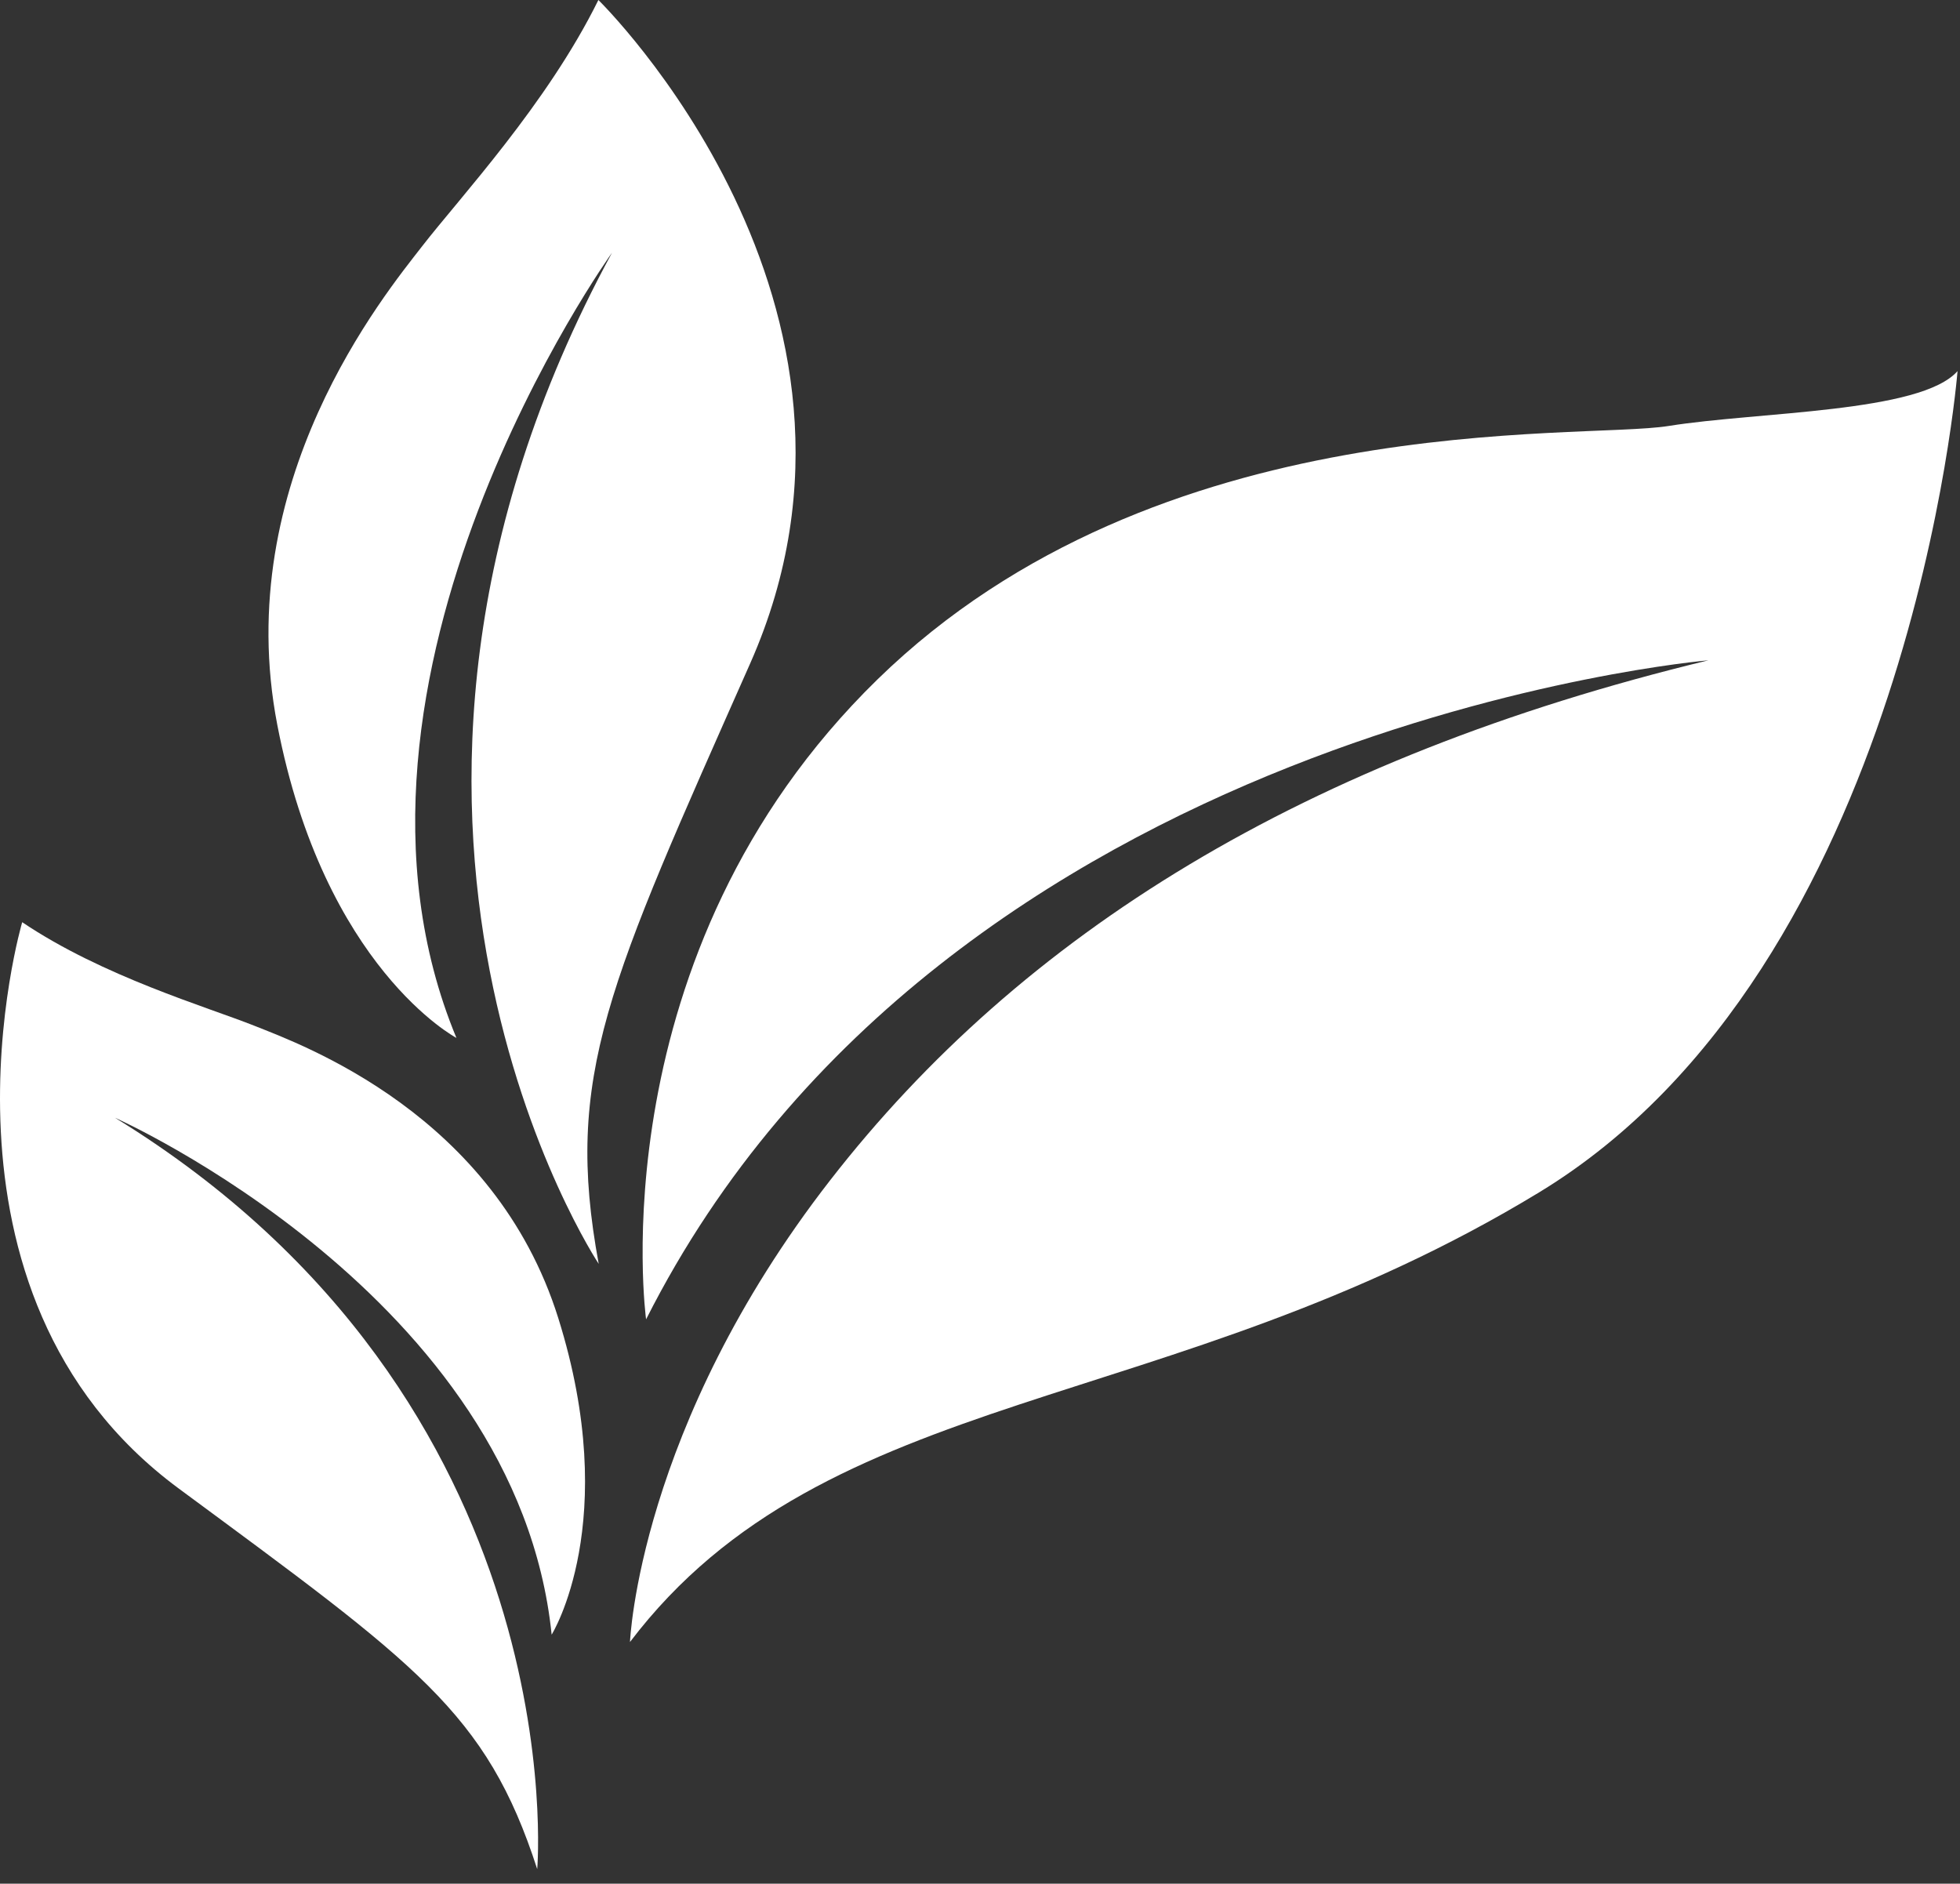
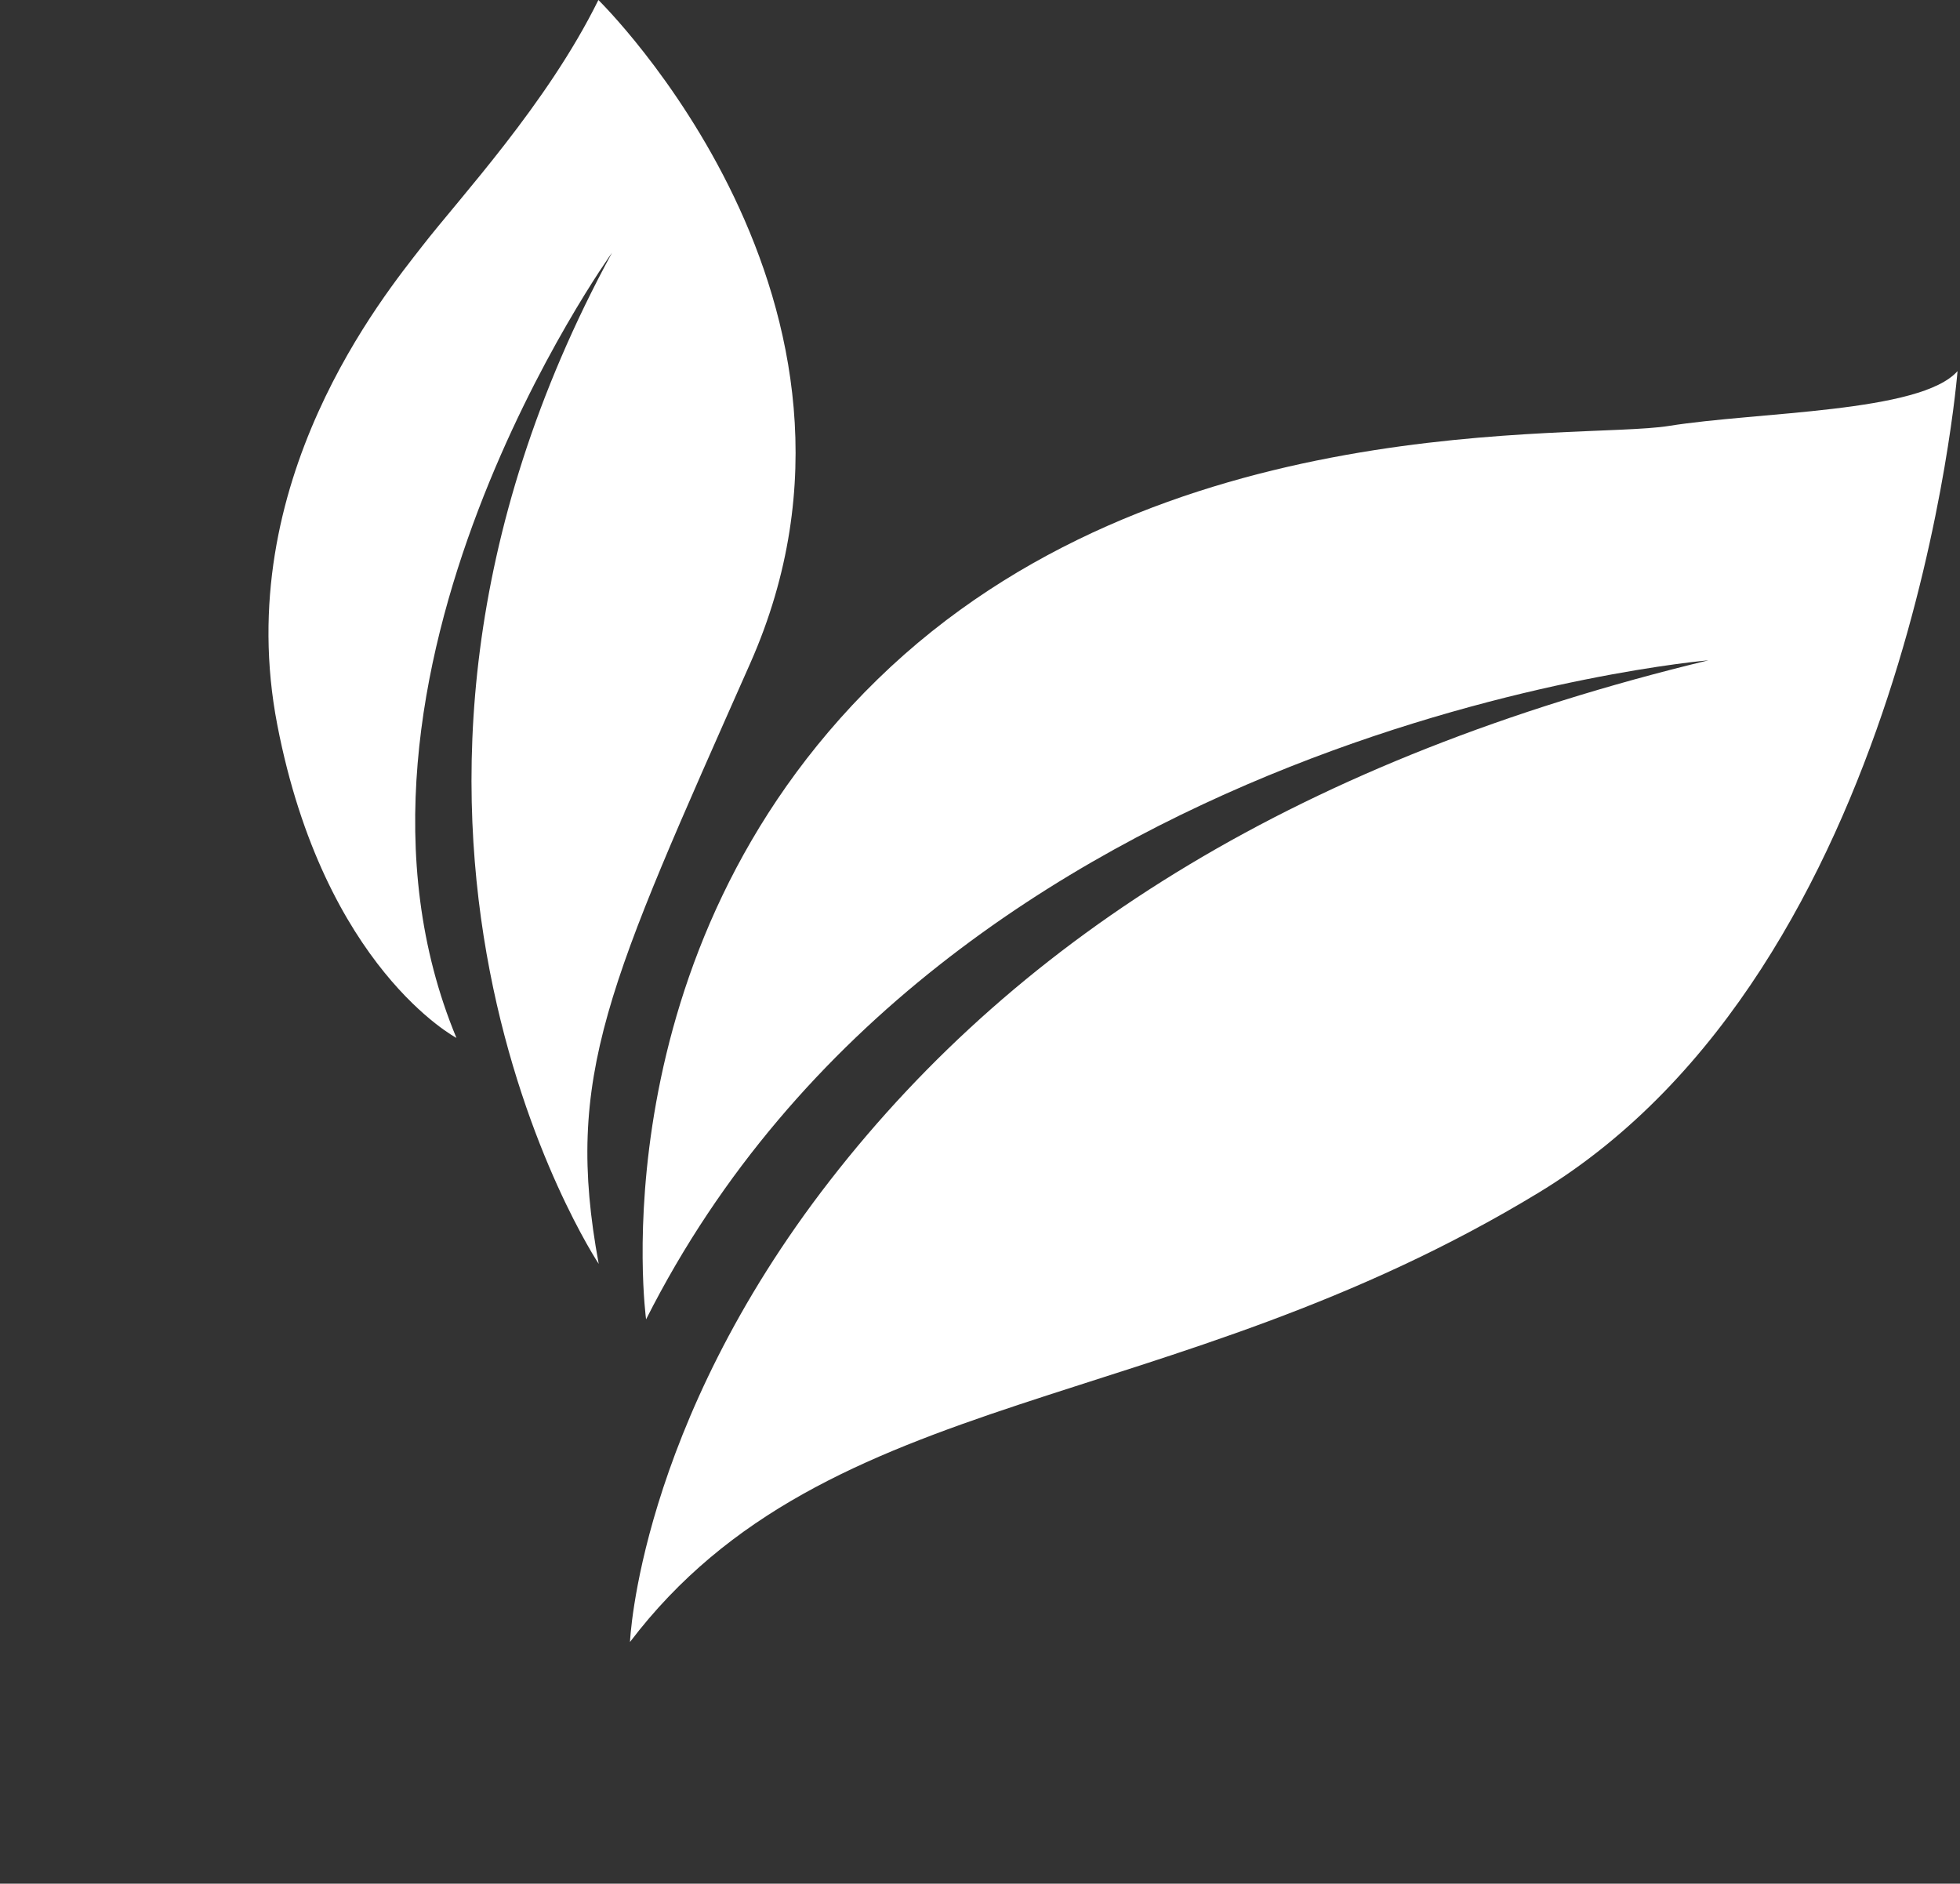
<svg xmlns="http://www.w3.org/2000/svg" width="77" height="74" viewBox="0 0 77 74" fill="none">
  <rect x="0" y="0" width="77" height="74" fill="#333333" stroke="none" />
  <path fill-rule="evenodd" clip-rule="evenodd" d="M25.382 51.83C25.382 51.83 23.408 37.487 34.471 26.692C45.535 15.899 62.033 17.299 65.552 16.734C69.07 16.17 75.463 16.219 76.903 14.578C76.903 14.578 75.064 37.967 60.469 46.84C45.874 55.711 32.494 54.312 24.75 64.505C24.75 64.505 25.081 56.059 32.612 46.368C40.141 36.68 51.232 29.778 67.117 25.94C67.117 25.94 37.181 28.465 25.382 51.83Z" fill="white" />
  <path fill-rule="evenodd" clip-rule="evenodd" d="M23.508 0C23.508 0 35.725 11.935 29.476 26.052C23.88 38.69 22.152 42.244 23.521 49.651C23.521 49.651 11.935 32.222 24.044 9.927C24.044 9.927 12.056 26.632 17.931 40.774C17.931 40.774 12.742 38.031 10.894 28.478C9.045 18.925 15.121 11.56 16.59 9.666C18.058 7.772 21.503 4.074 23.508 0Z" fill="white" />
-   <path fill-rule="evenodd" clip-rule="evenodd" d="M0.872 36.228C0.872 36.228 -3.415 50.767 7.023 58.477C16.368 65.381 19.109 67.252 21.105 73.428C21.105 73.428 22.678 55.063 4.517 43.91C4.517 43.91 20.31 50.931 21.672 64.217C21.672 64.217 24.442 59.784 21.932 51.781C19.422 43.776 11.868 41.044 9.996 40.298C8.123 39.553 4.036 38.361 0.872 36.228Z" fill="white" />
</svg>